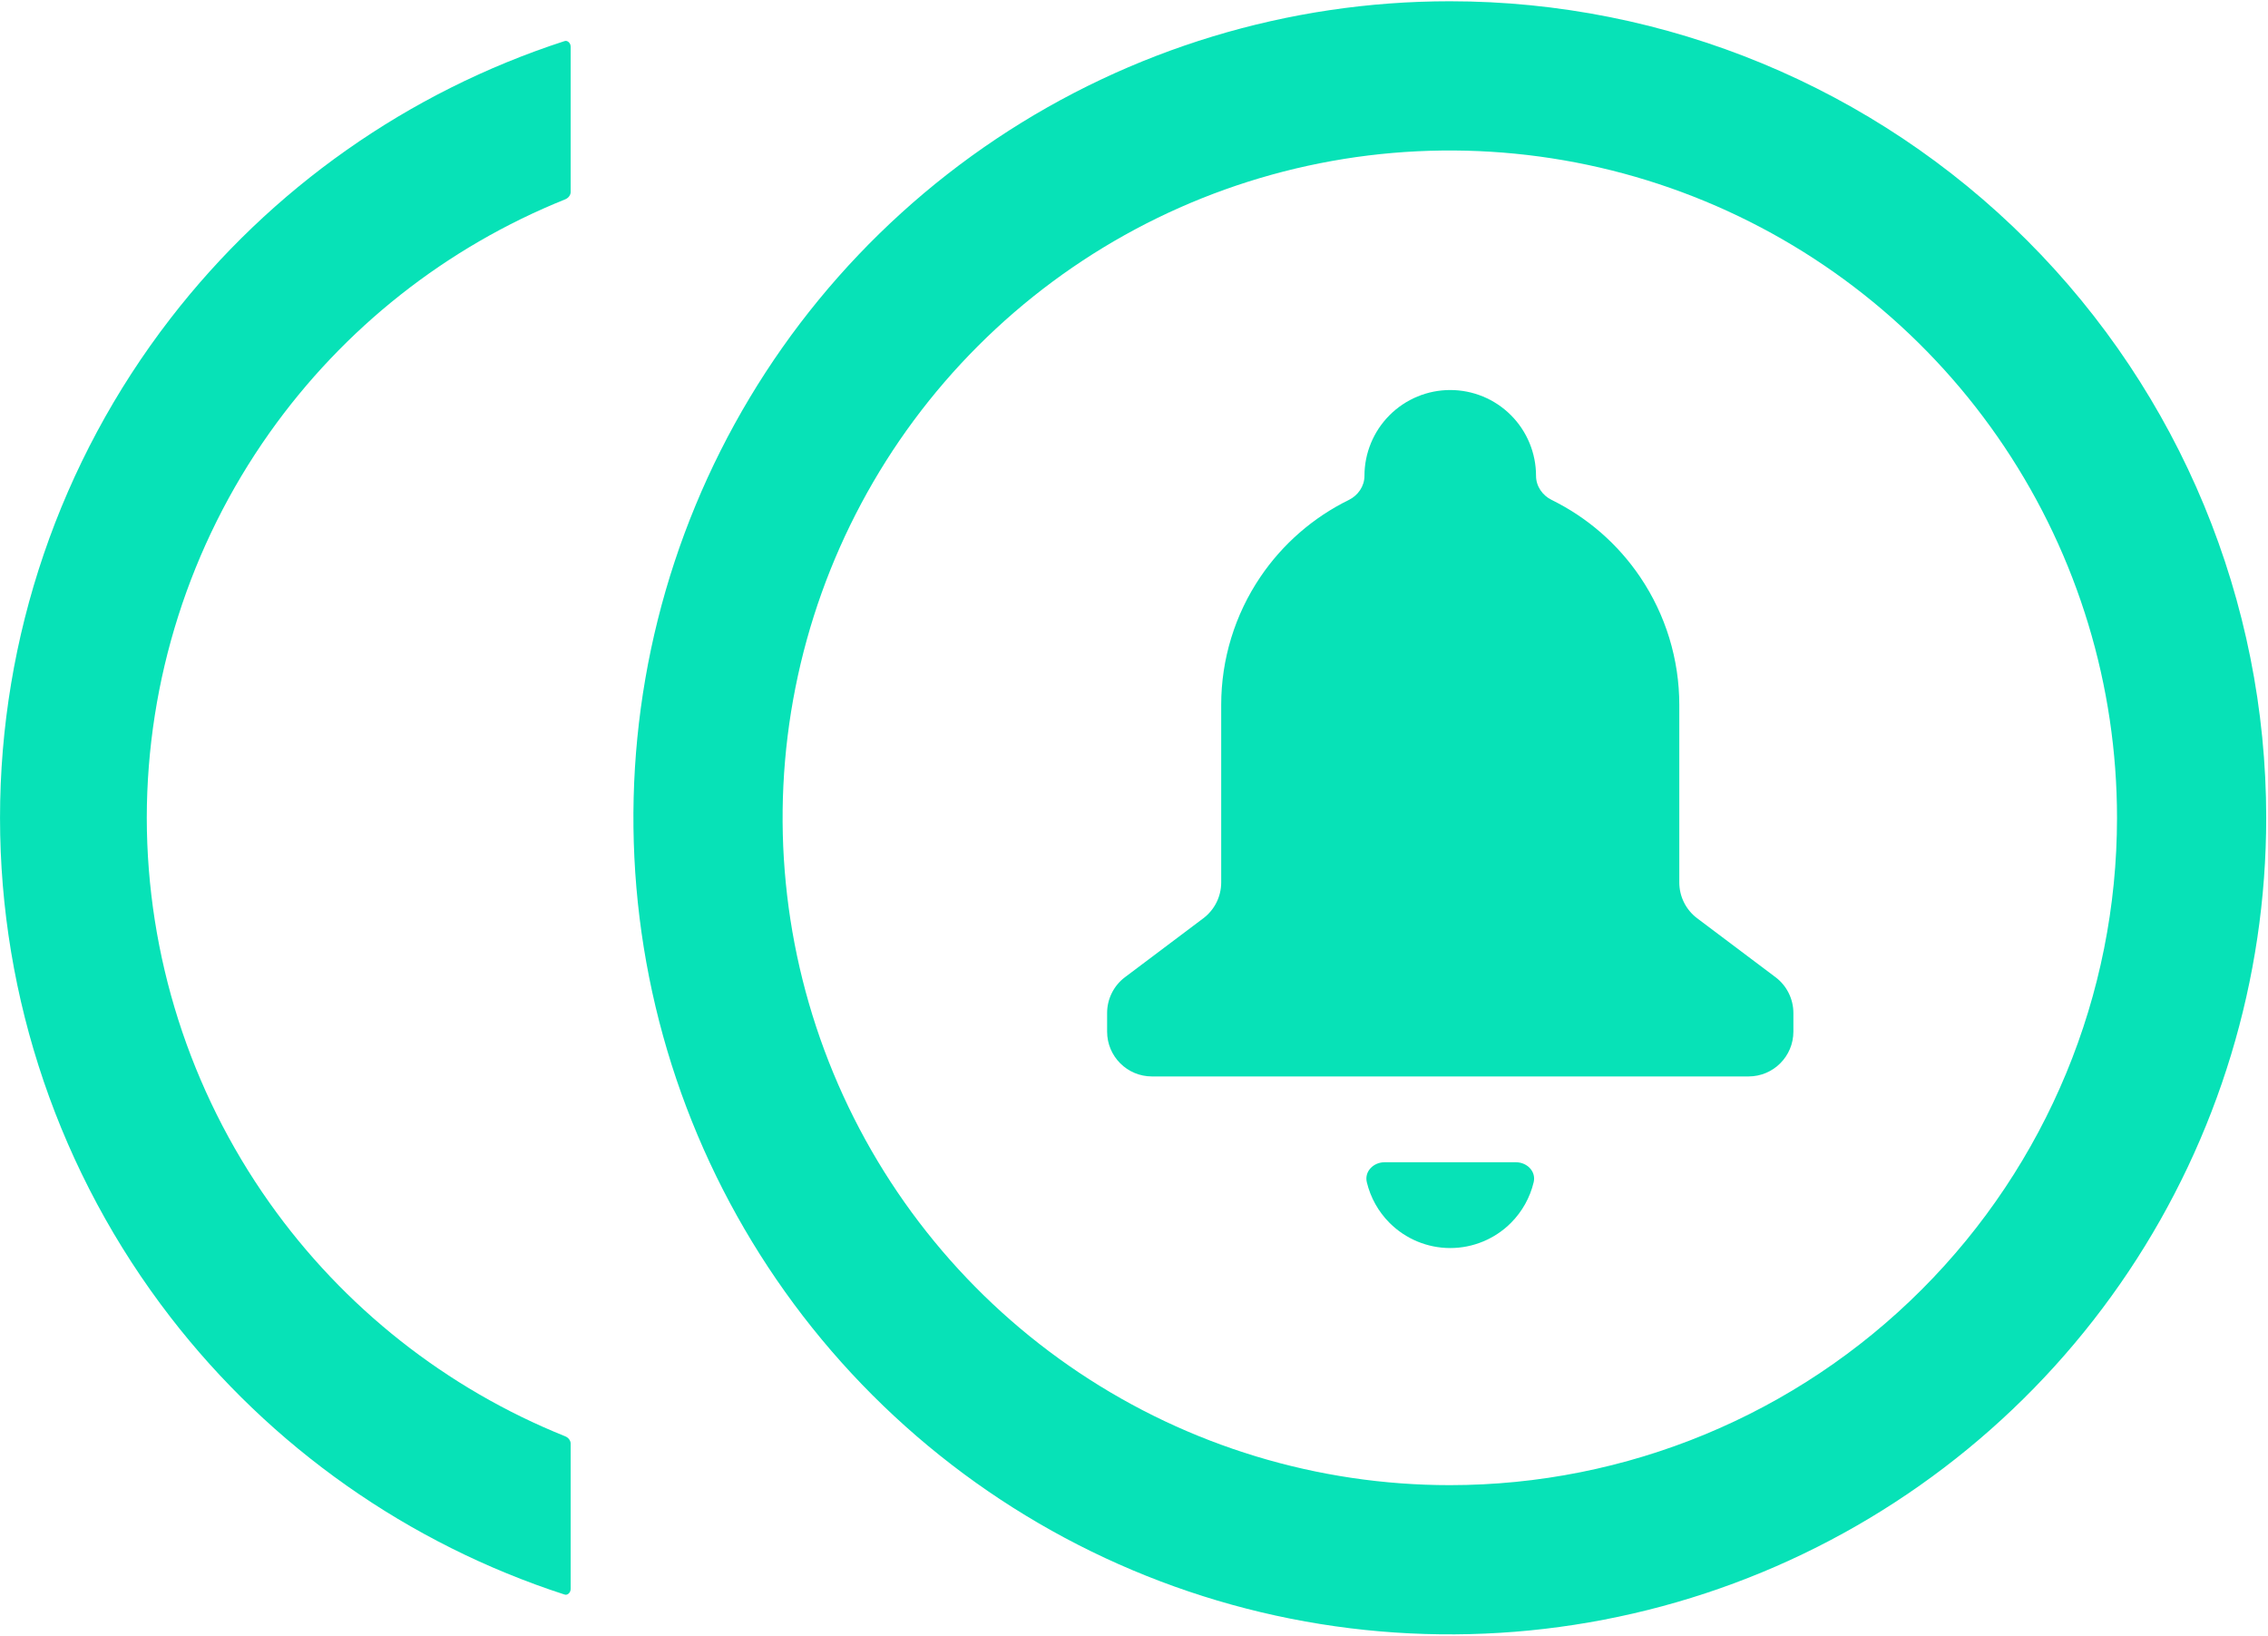
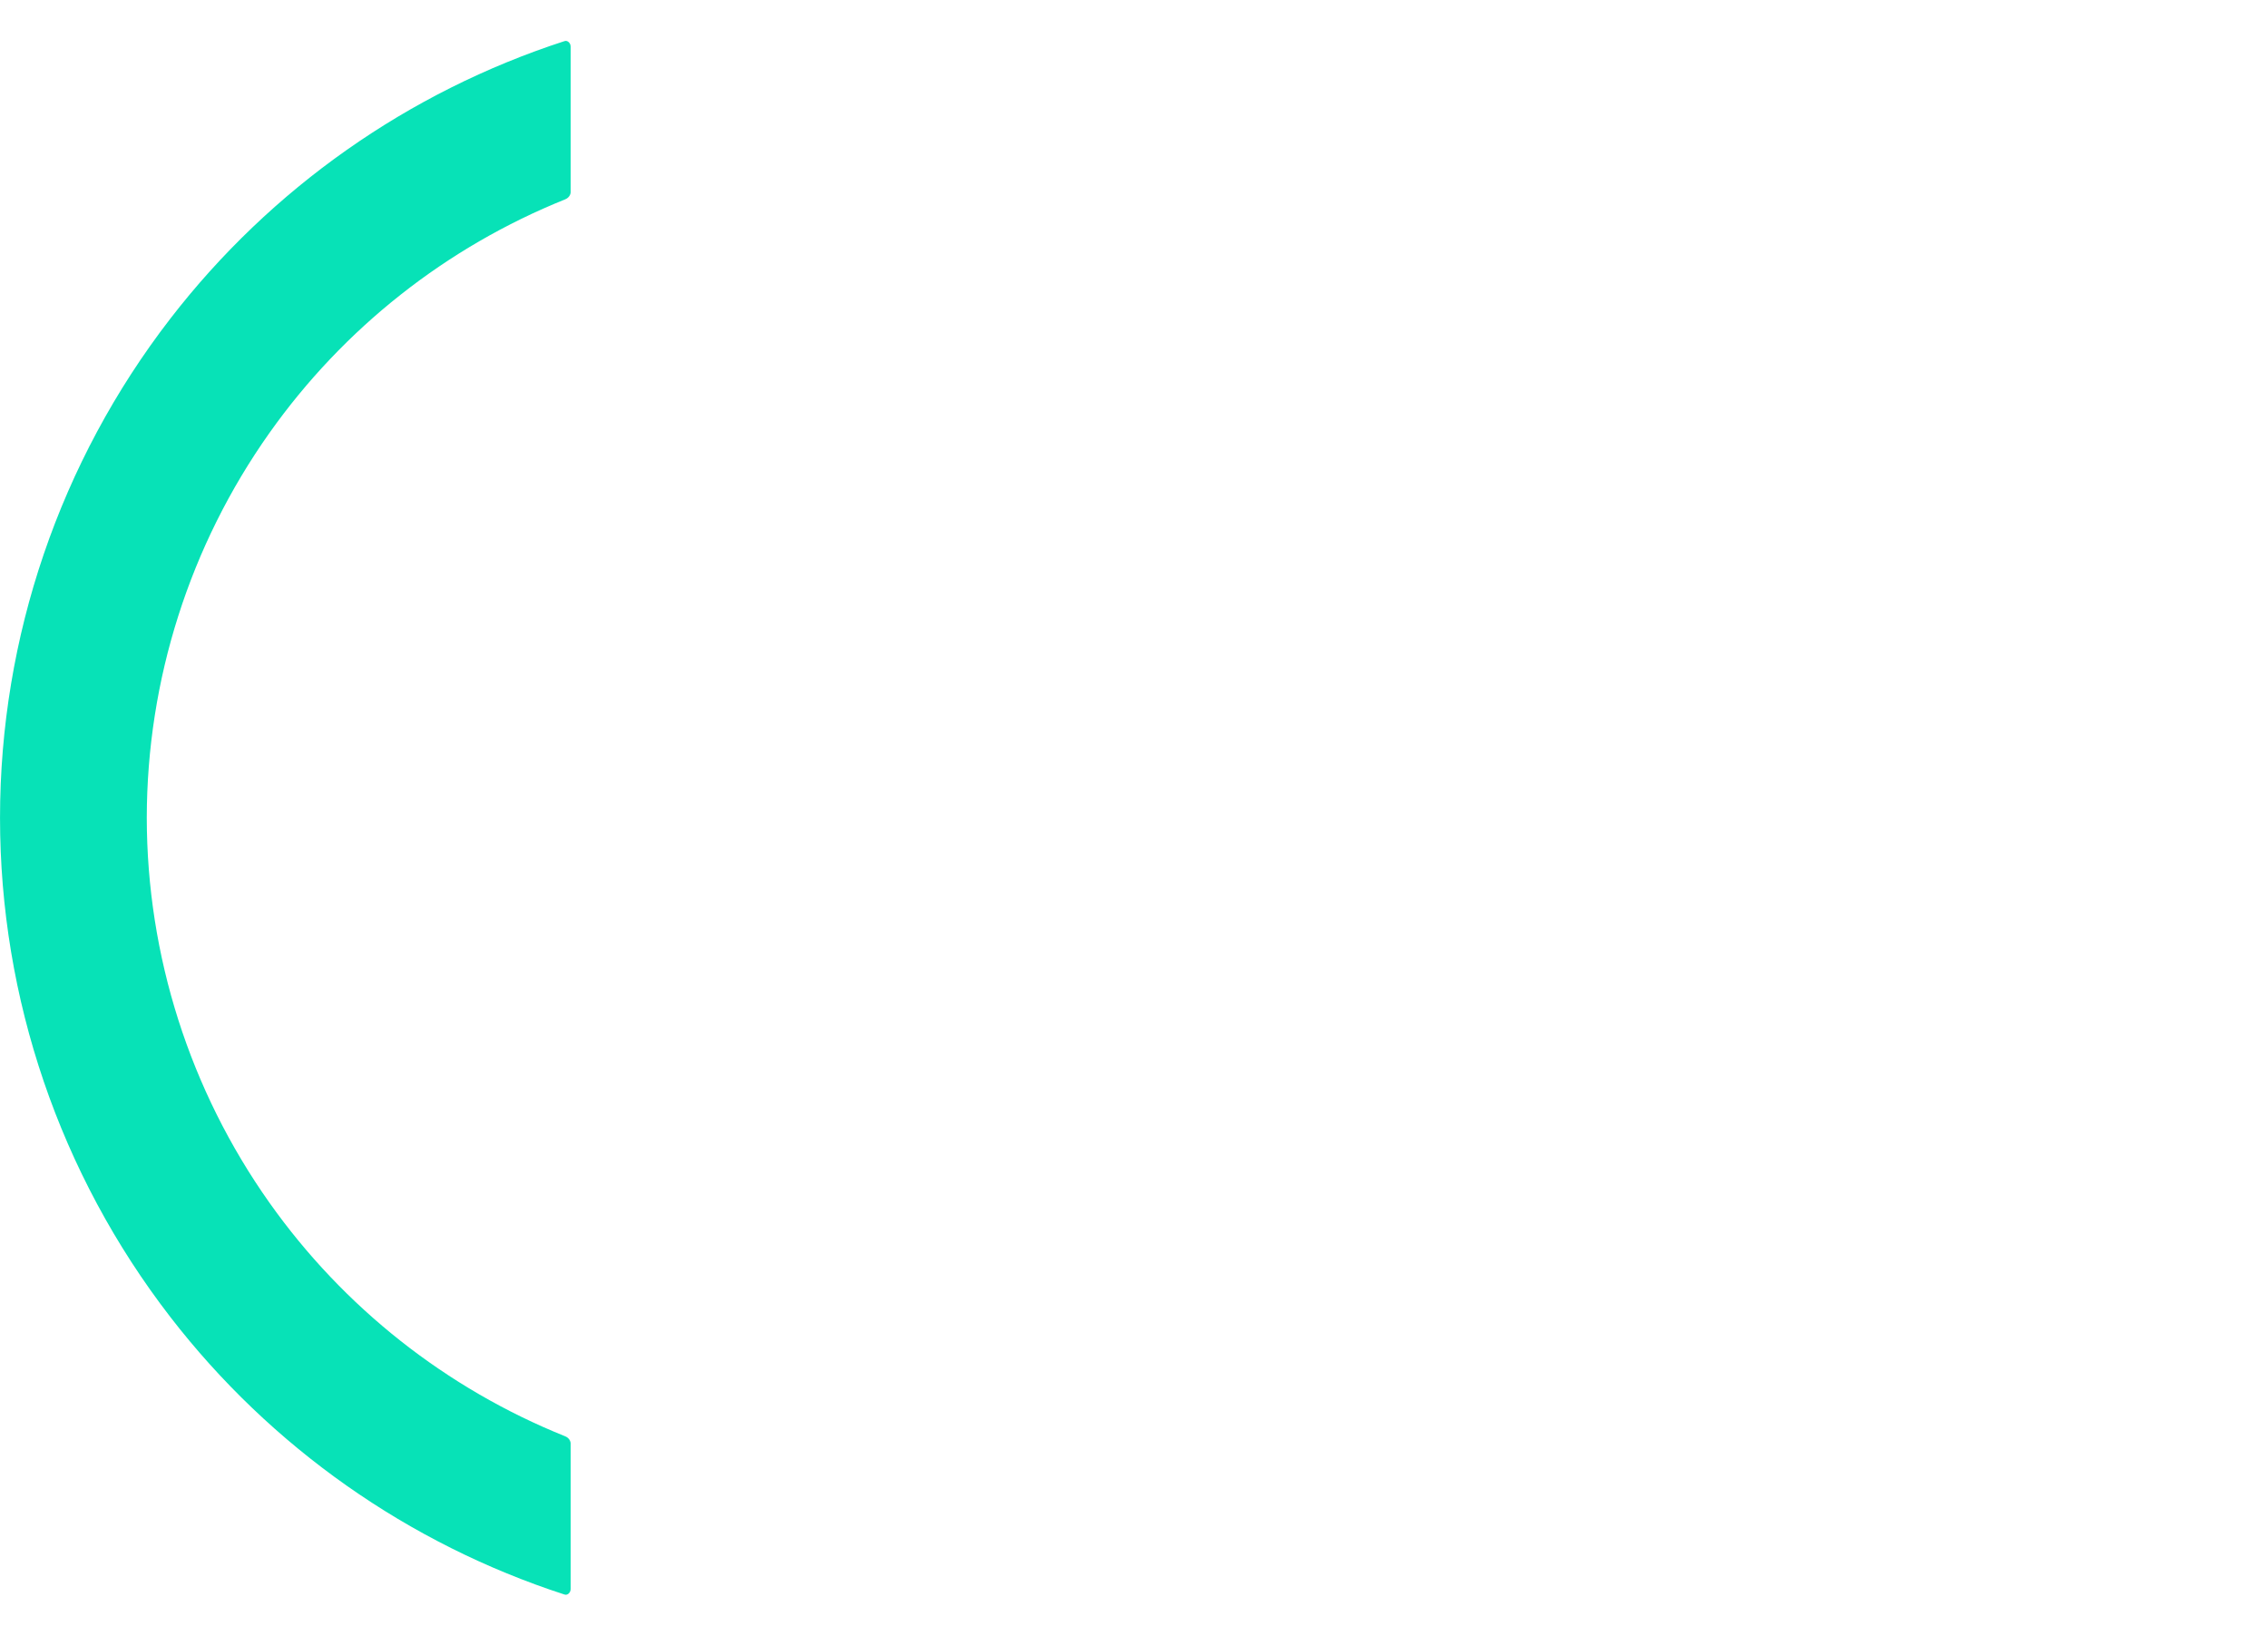
<svg xmlns="http://www.w3.org/2000/svg" width="1012" height="730" viewBox="0 0 1012 730" fill="none">
-   <path fill-rule="evenodd" clip-rule="evenodd" d="M444.532 61.955C504.438 21.927 574.868 0.562 646.916 0.562C743.529 0.562 836.186 38.942 904.502 107.258C972.818 175.574 1011.2 268.231 1011.2 364.844C1011.2 436.892 989.833 507.322 949.805 567.228C909.777 627.134 852.884 673.825 786.32 701.396C719.757 728.968 646.512 736.182 575.848 722.126C505.184 708.07 440.275 673.376 389.33 622.43C338.384 571.484 303.69 506.576 289.634 435.912C275.578 365.248 282.792 292.003 310.363 225.44C337.935 158.876 384.626 101.983 444.532 61.955ZM481.516 612.382C530.475 645.095 588.034 662.555 646.916 662.555C725.874 662.555 801.598 631.189 857.429 575.358C913.261 519.526 944.627 443.802 944.627 364.844C944.627 305.962 927.167 248.403 894.454 199.445C861.741 150.486 815.245 112.328 760.845 89.795C706.445 67.262 646.586 61.366 588.835 72.853C531.085 84.341 478.038 112.695 436.402 154.331C394.766 195.966 366.412 249.013 354.925 306.764C343.438 364.514 349.333 424.374 371.867 478.773C394.4 533.173 432.558 579.669 481.516 612.382Z" fill="#07E2B7" />
  <path d="M65.493 364.831L65.493 364.847L65.493 364.863C65.563 426.37 84.683 486.345 120.222 536.545C153.329 583.308 199.17 619.449 252.167 640.752C253.868 641.436 254.634 642.878 254.634 644.029V708.82C254.634 709.842 254.185 710.589 253.593 711.037C253.298 711.26 253.006 711.376 252.758 711.422C252.537 711.462 252.245 711.469 251.83 711.335C182.239 688.749 120.888 645.662 75.97 587.495C26.723 523.722 0.009 445.421 0.009 364.847C0.009 284.272 26.723 205.971 75.97 142.198C120.888 84.031 182.239 40.945 251.83 18.359C252.245 18.224 252.537 18.231 252.758 18.272C253.006 18.317 253.298 18.433 253.593 18.657C254.185 19.104 254.634 19.852 254.634 20.874V85.665C254.634 86.815 253.868 88.258 252.167 88.942C199.17 110.244 153.329 146.386 120.222 193.148C84.683 243.348 65.563 303.324 65.493 364.831Z" fill="#07E2B7" />
-   <path d="M757.296 409.667C752.271 405.889 749.315 399.968 749.315 393.682V314.479C749.323 294.137 743.239 274.259 731.845 257.407C721.884 242.675 708.266 230.846 692.383 223.045C688.232 221.007 685.391 216.901 685.391 212.276C685.391 202.124 681.358 192.388 674.179 185.209C667.001 178.031 657.264 173.998 647.112 173.998C636.96 173.998 627.224 178.031 620.046 185.209C612.867 192.388 608.834 202.124 608.834 212.276C608.834 216.901 605.993 221.007 601.842 223.045C585.959 230.846 572.341 242.675 562.38 257.407C550.986 274.259 544.901 294.137 544.91 314.479V393.682C544.91 399.968 541.954 405.889 536.929 409.667L501.981 435.944C496.956 439.722 494 445.643 494 451.93V460.223C494 471.269 502.954 480.223 514 480.223H780.225C791.271 480.223 800.225 471.269 800.225 460.223V451.93C800.225 445.643 797.269 439.722 792.244 435.944L757.296 409.667Z" fill="#07E2B7" />
-   <path d="M647.112 556.779C657.264 556.779 667 552.746 674.179 545.568C679.216 540.531 682.704 534.234 684.337 527.418C685.495 522.585 681.361 518.501 676.39 518.501H617.834C612.863 518.501 608.729 522.585 609.887 527.418C611.52 534.234 615.008 540.531 620.045 545.568C627.224 552.746 636.96 556.779 647.112 556.779Z" fill="#07E2B7" />
</svg>